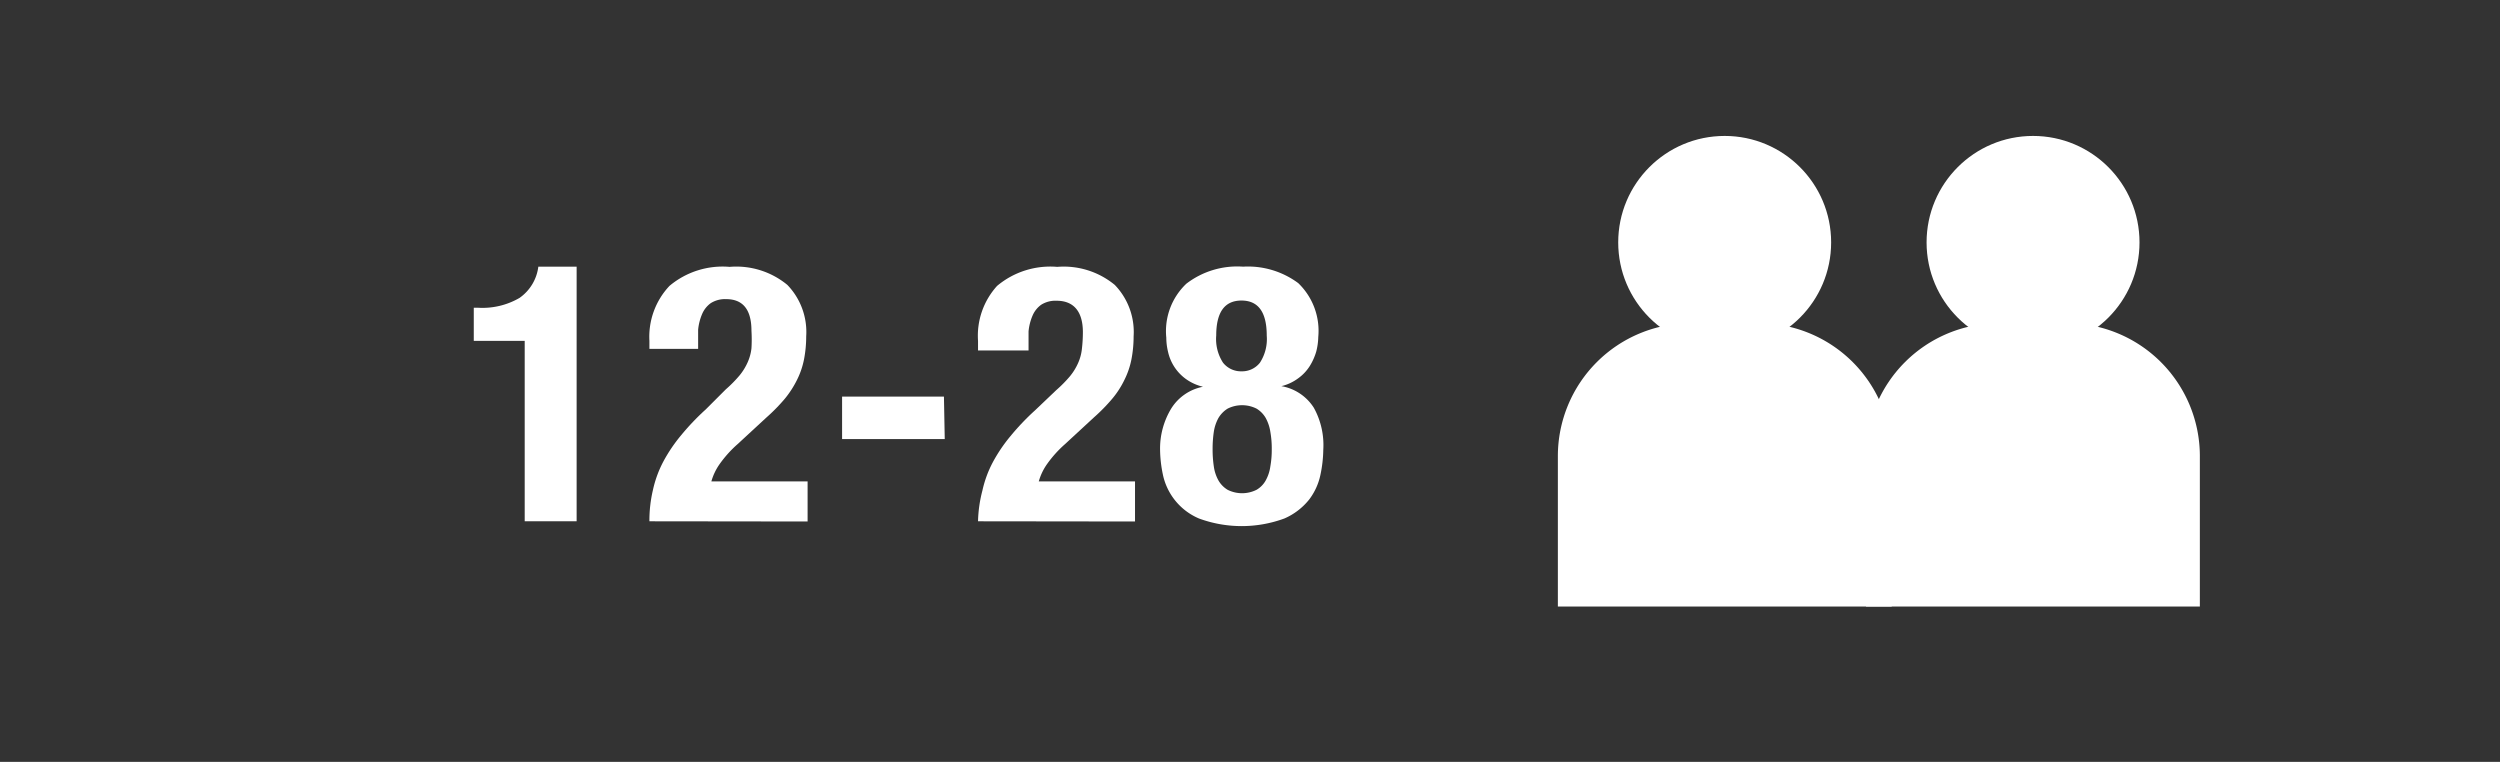
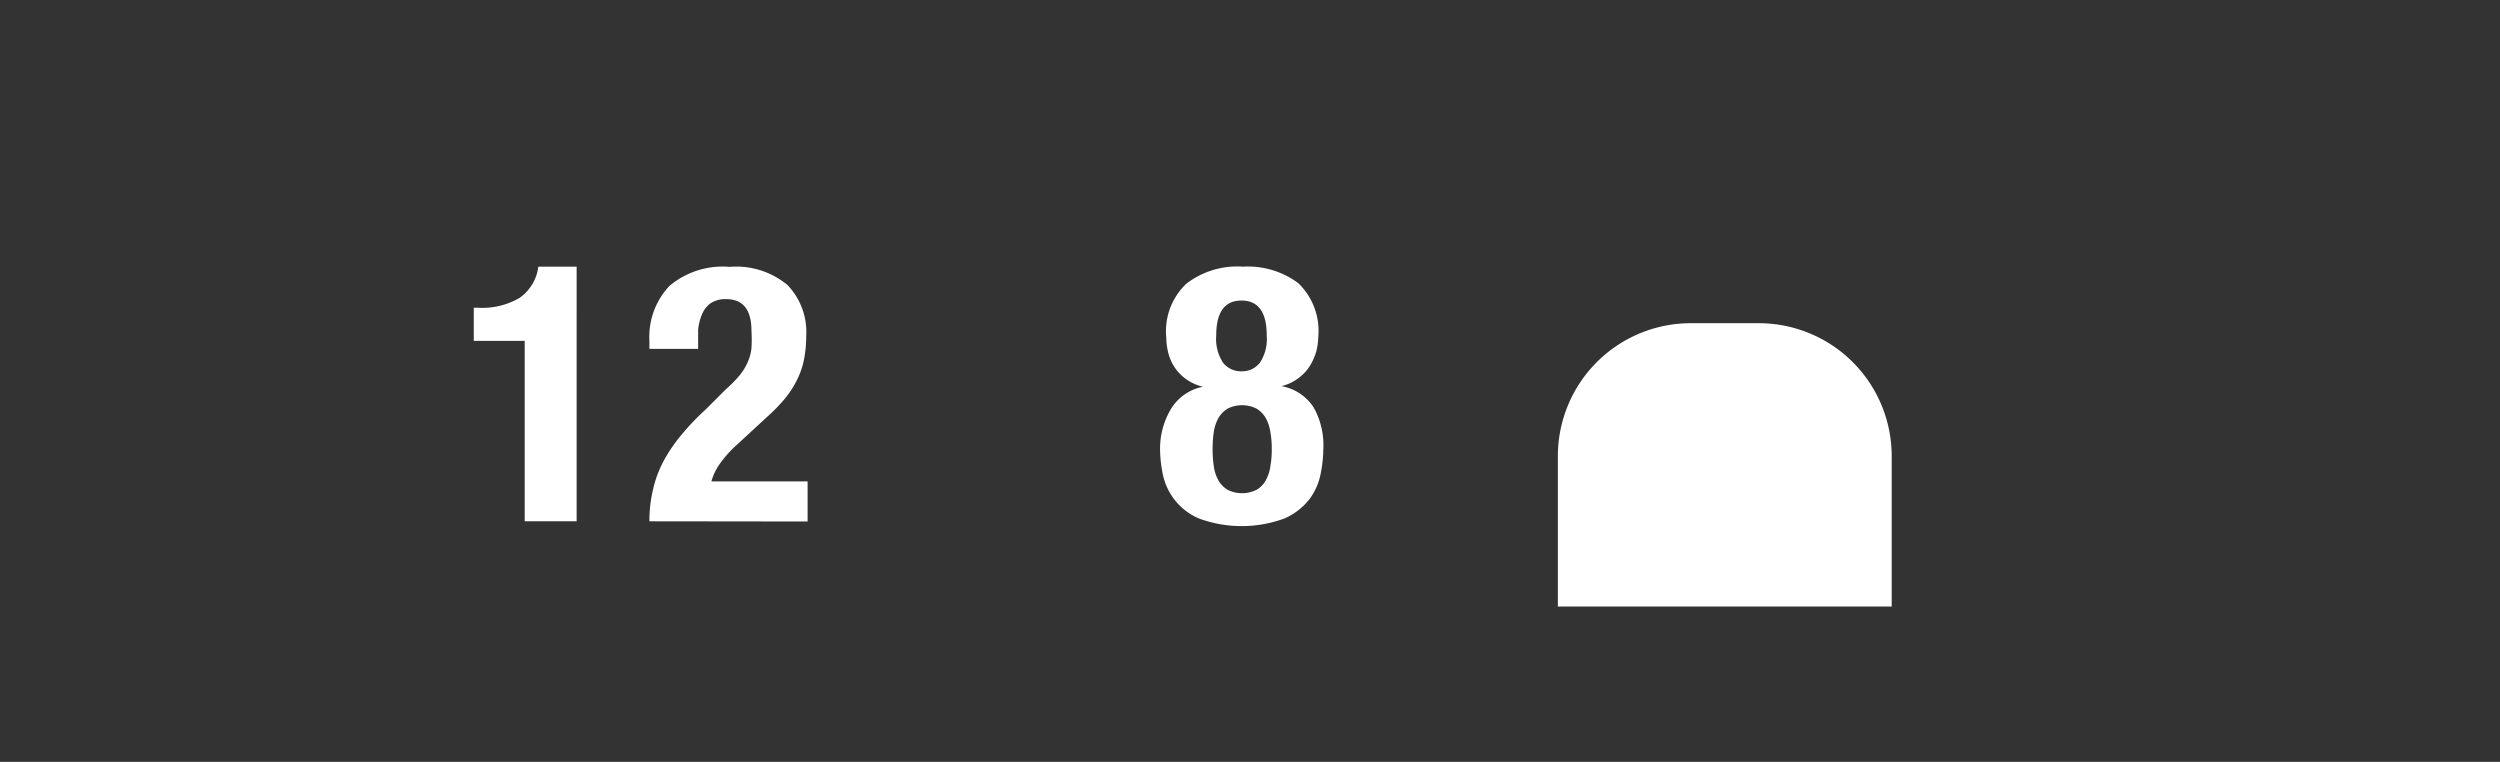
<svg xmlns="http://www.w3.org/2000/svg" id="Warstwa_1" data-name="Warstwa 1" viewBox="0 0 124.69 38">
  <rect x="0" y="0" width="124.69" height="38" fill="#333333" stroke="none" />
  <defs>
    <style>.cls-1{fill:#fff;}</style>
  </defs>
  <title>person_12-28</title>
-   <path class="cls-1" d="M84.33,16.12h3.39a6.63,6.63,0,0,1,6.63,6.63v7.5a0,0,0,0,1,0,0H77.7a0,0,0,0,1,0,0v-7.5A6.63,6.63,0,0,1,84.33,16.12Z" />
-   <circle class="cls-1" cx="86.02" cy="12.09" r="5.31" />
-   <path class="cls-1" d="M99.7,16.12h3.39a6.63,6.63,0,0,1,6.63,6.63v7.5a0,0,0,0,1,0,0H93.07a0,0,0,0,1,0,0v-7.5A6.63,6.63,0,0,1,99.7,16.12Z" />
-   <circle class="cls-1" cx="101.4" cy="12.09" r="5.31" />
+   <path class="cls-1" d="M84.33,16.12h3.39a6.63,6.63,0,0,1,6.63,6.63v7.5a0,0,0,0,1,0,0H77.7v-7.5A6.63,6.63,0,0,1,84.33,16.12Z" />
  <path class="cls-1" d="M26.17,17H23.63V15.35h.23a3.68,3.68,0,0,0,2.05-.49,2.24,2.24,0,0,0,.94-1.56h1.91V26H26.17Z" />
  <path class="cls-1" d="M32.39,26a6.65,6.65,0,0,1,.18-1.58,5.57,5.57,0,0,1,.52-1.41,7.84,7.84,0,0,1,.88-1.3,12.2,12.2,0,0,1,1.23-1.29l1-1a6.38,6.38,0,0,0,.69-.7,2.86,2.86,0,0,0,.4-.65,2.34,2.34,0,0,0,.19-.7,7.3,7.3,0,0,0,0-.87c0-1.05-.42-1.58-1.26-1.58a1.33,1.33,0,0,0-.77.2,1.29,1.29,0,0,0-.43.54,2.61,2.61,0,0,0-.2.79c0,.3,0,.62,0,.95H32.39V17a3.7,3.7,0,0,1,1-2.74,4.12,4.12,0,0,1,3-.95,4,4,0,0,1,2.88.9,3.38,3.38,0,0,1,.94,2.57,6,6,0,0,1-.11,1.15,4,4,0,0,1-.34,1,4.92,4.92,0,0,1-.61.95,8.91,8.91,0,0,1-.92.94l-1.44,1.33a5.77,5.77,0,0,0-.9,1,2.84,2.84,0,0,0-.41.86h4.8v2Z" />
-   <path class="cls-1" d="M47.12,21.9H42V19.78h5.08Z" />
-   <path class="cls-1" d="M48.78,26A6.66,6.66,0,0,1,49,24.46a5.57,5.57,0,0,1,.52-1.41,7.84,7.84,0,0,1,.88-1.3,12.2,12.2,0,0,1,1.23-1.29l1.05-1a6.38,6.38,0,0,0,.69-.7,2.86,2.86,0,0,0,.4-.65,2.34,2.34,0,0,0,.19-.7,7.3,7.3,0,0,0,.05-.87C54,15.52,53.54,15,52.7,15a1.33,1.33,0,0,0-.77.2,1.29,1.29,0,0,0-.43.54,2.61,2.61,0,0,0-.2.79c0,.3,0,.62,0,.95H48.78V17a3.7,3.7,0,0,1,.95-2.74,4.13,4.13,0,0,1,3-.95,4,4,0,0,1,2.87.9,3.38,3.38,0,0,1,.94,2.57,6,6,0,0,1-.11,1.15,4,4,0,0,1-.34,1,4.49,4.49,0,0,1-.61.95,8.91,8.91,0,0,1-.92.94l-1.44,1.33a5.77,5.77,0,0,0-.9,1,2.84,2.84,0,0,0-.41.86h4.8v2Z" />
  <path class="cls-1" d="M58.42,20.37A2.4,2.4,0,0,1,60,19.29v0a2.41,2.41,0,0,1-.87-.4,2.28,2.28,0,0,1-.87-1.33,3.08,3.08,0,0,1-.09-.72,3.26,3.26,0,0,1,1-2.69A4.17,4.17,0,0,1,62,13.3a4.21,4.21,0,0,1,2.75.82,3.3,3.3,0,0,1,1,2.69,3.12,3.12,0,0,1-.1.72,2.88,2.88,0,0,1-.32.72,2.19,2.19,0,0,1-.57.61,2.31,2.31,0,0,1-.85.4v0a2.4,2.4,0,0,1,1.62,1.08A3.85,3.85,0,0,1,66,22.44a6.35,6.35,0,0,1-.14,1.23,3.08,3.08,0,0,1-.56,1.24,3.22,3.22,0,0,1-1.24.95,6.16,6.16,0,0,1-4.26,0A3.06,3.06,0,0,1,58,23.67a6.35,6.35,0,0,1-.14-1.23A3.85,3.85,0,0,1,58.42,20.37Zm2.12,2.89a2,2,0,0,0,.23.7,1.3,1.3,0,0,0,.46.47,1.61,1.61,0,0,0,1.44,0,1.22,1.22,0,0,0,.46-.47,2,2,0,0,0,.23-.7,4.64,4.64,0,0,0,.07-.85,4.72,4.72,0,0,0-.07-.87,2.08,2.08,0,0,0-.23-.69,1.3,1.3,0,0,0-.46-.47,1.61,1.61,0,0,0-1.44,0,1.38,1.38,0,0,0-.46.47,2.08,2.08,0,0,0-.23.69,5.85,5.85,0,0,0-.06.87A5.77,5.77,0,0,0,60.54,23.26ZM61,18.09a1.14,1.14,0,0,0,.92.43,1.13,1.13,0,0,0,.92-.43,2.16,2.16,0,0,0,.34-1.35c0-1.17-.42-1.75-1.26-1.75s-1.26.58-1.26,1.75A2.16,2.16,0,0,0,61,18.09Z" />
</svg>